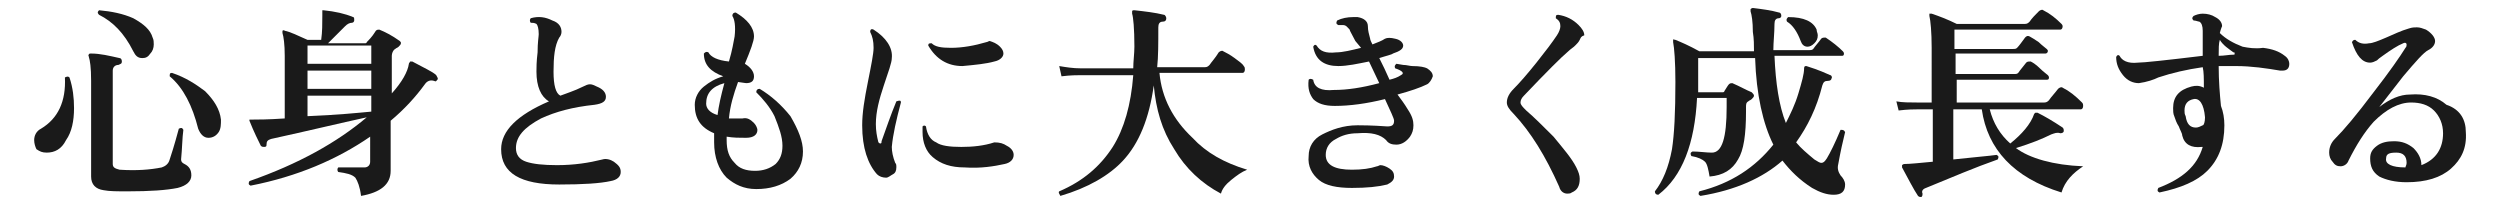
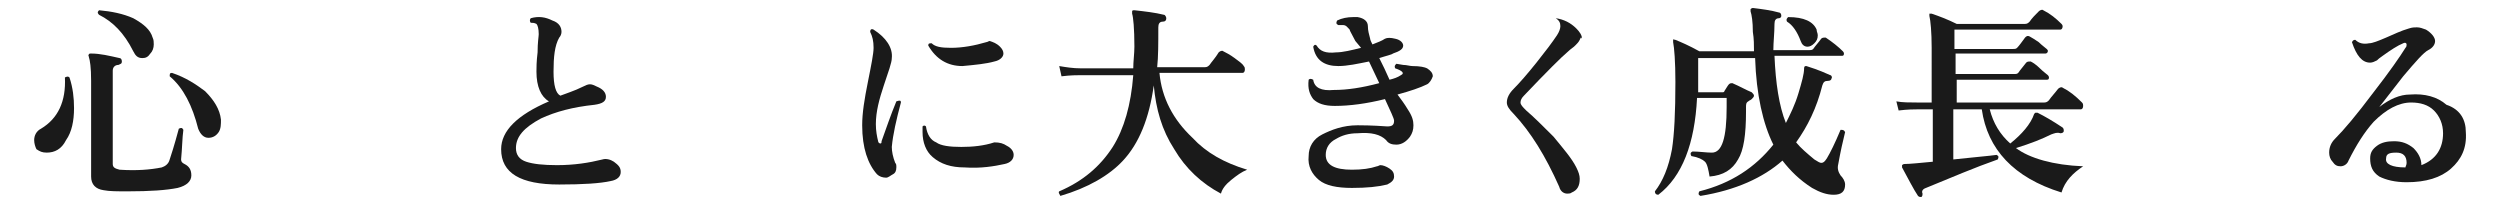
<svg xmlns="http://www.w3.org/2000/svg" version="1.1" id="_レイヤー_2" x="0px" y="0px" viewBox="0 0 219.5 18" style="enable-background:new 0 0 219.5 18;" xml:space="preserve">
  <style type="text/css">
	.st0{fill:#1A1A1A;}
</style>
  <g id="_レイヤー_1-2">
    <path class="st0" d="M6.1,6.8c0.3,0.9,0.4,1.8,0.4,2.7c0,1.1-0.2,2.1-0.7,2.8c-0.4,0.8-1,1.1-1.7,1.1c-0.4,0-0.6-0.1-0.9-0.3   C3.1,12.9,3,12.6,3,12.3c0-0.4,0.2-0.8,0.6-1c1.5-0.9,2.2-2.4,2.1-4.5C5.9,6.7,6,6.7,6.1,6.8L6.1,6.8z M16.8,15.4   c0,0.5-0.4,0.9-1.2,1.1c-1,0.2-2.4,0.3-4.4,0.3c-0.9,0-1.6,0-2.1-0.1C8.4,16.6,8,16.2,8,15.5V7.1C8,5.9,7.9,5.3,7.8,5   c0-0.1-0.1-0.2,0-0.2c0-0.1,0.1-0.1,0.2-0.1c0.8,0,1.6,0.2,2.5,0.4c0.1,0,0.2,0.1,0.2,0.3c0,0.2-0.1,0.2-0.3,0.3   c-0.3,0-0.5,0.2-0.5,0.5v8.2c0,0.3,0.2,0.4,0.6,0.5c1.5,0.1,2.7,0,3.7-0.2c0.3-0.1,0.6-0.3,0.7-0.7c0.1-0.3,0.4-1.2,0.8-2.7   c0.2-0.1,0.3-0.1,0.4,0.1c-0.1,0.7-0.1,1.6-0.2,2.6c0,0.2,0.1,0.3,0.3,0.4C16.6,14.6,16.8,14.9,16.8,15.4L16.8,15.4z M13.4,3.3   c0.1,0.2,0.1,0.4,0.1,0.6c0,0.3-0.1,0.6-0.3,0.8C13,5,12.8,5.1,12.5,5.1c-0.4,0-0.6-0.2-0.8-0.6c-0.8-1.6-1.8-2.6-3-3.2   C8.5,1.1,8.6,1,8.7,0.9c1.1,0.1,2.1,0.3,3,0.7C12.6,2.1,13.2,2.6,13.4,3.3L13.4,3.3z M19.4,10.5c0,0.4,0,0.8-0.2,1.1   c-0.2,0.3-0.5,0.5-0.9,0.5c-0.4,0-0.7-0.3-0.9-0.8c-0.5-2-1.3-3.6-2.5-4.6c0-0.2,0-0.3,0.2-0.3c1.2,0.4,2.1,1,2.9,1.6   C18.8,8.8,19.3,9.6,19.4,10.5L19.4,10.5z" />
-     <path class="st0" d="M38.4,7c-0.1,0.1-0.1,0.2-0.3,0.1c-0.3-0.1-0.6,0-0.8,0.3c-0.8,1.1-1.8,2.2-3,3.2c0,0.7,0,1.6,0,2.8   c0,1.1,0,1.6,0,1.6c0,1.2-0.9,1.9-2.6,2.2c-0.1-0.8-0.3-1.3-0.5-1.6c-0.3-0.3-0.8-0.4-1.5-0.5c-0.1-0.1-0.1-0.3,0-0.4   c0.7,0,1.5,0,2.3,0c0.3,0,0.5-0.2,0.5-0.5V12c-2.9,2-6.4,3.5-10.5,4.3c-0.2-0.1-0.2-0.2-0.1-0.4c4.3-1.5,7.7-3.4,10.3-5.6   c-2.3,0.5-5.2,1.2-8.4,1.9c-0.3,0.1-0.4,0.2-0.4,0.5c0,0.1,0,0.2-0.2,0.2c-0.1,0-0.2,0-0.3-0.1c-0.2-0.4-0.6-1.2-1-2.2   c0-0.1,0-0.1,0-0.1c0,0,0.1,0,0.2,0c0.5,0,1.4,0,2.9-0.1V4.9c0-1-0.1-1.7-0.2-2c0-0.1,0-0.1,0-0.2c0,0,0.1-0.1,0.2,0   c0.5,0.1,1.1,0.4,2,0.8h1.2c0.1-0.7,0.1-1.4,0.1-2.1c0-0.2,0-0.3,0-0.4c0-0.1,0-0.1,0-0.1c0,0,0.1,0,0.1,0c1,0.1,1.9,0.3,2.6,0.6   c0.1,0,0.1,0.1,0.1,0.3c0,0.1-0.1,0.2-0.2,0.2c-0.2,0-0.4,0.1-0.6,0.3c-0.3,0.3-0.8,0.8-1.5,1.5h3.2c0.1,0,0.2,0,0.2-0.1   C32.7,3.2,32.8,3,33,2.7c0.1-0.1,0.2-0.1,0.3-0.1c0.5,0.2,1.1,0.5,1.8,1c0.1,0.1,0.1,0.1,0.1,0.2c0,0.1-0.1,0.2-0.2,0.3   c-0.1,0.1-0.2,0.1-0.3,0.2c-0.2,0.1-0.3,0.4-0.3,0.6v3.3c0.9-1,1.4-1.9,1.5-2.6c0-0.1,0.1-0.1,0.1-0.2c0.1,0,0.1,0,0.2,0   c1.1,0.6,1.8,0.9,2.1,1.2C38.4,6.8,38.5,6.9,38.4,7L38.4,7z M32.6,5.7V4H27v1.6H32.6z M32.6,7.8V6.2H27v1.6H32.6z M32.6,9.8V8.4H27   v1.8C29.6,10.1,31.5,9.9,32.6,9.8L32.6,9.8z" />
    <path class="st0" d="M54.5,15.1c0,0.4-0.3,0.7-0.9,0.8c-0.9,0.2-2.4,0.3-4.5,0.3c-3.4,0-5.1-1-5.1-3.1c0-1.6,1.4-3,4.2-4.2   c-0.7-0.4-1.1-1.3-1.1-2.6c0-0.3,0-0.9,0.1-1.7c0-0.9,0.1-1.4,0.1-1.6c0-0.5-0.1-0.8-0.2-0.9C46.9,2,46.8,2,46.6,2   c-0.1-0.1-0.1-0.3,0-0.4c0.7-0.2,1.3-0.1,1.9,0.2c0.6,0.2,0.8,0.6,0.8,1c0,0.2-0.1,0.4-0.2,0.5c-0.4,0.7-0.5,1.7-0.5,3   c0,1.2,0.2,1.9,0.6,2.1c0.5-0.2,1.2-0.4,2-0.8c0.2-0.1,0.4-0.2,0.6-0.2c0.2,0,0.4,0.1,0.6,0.2c0.5,0.2,0.8,0.5,0.8,0.9   c0,0.4-0.3,0.6-1,0.7c-1.9,0.2-3.4,0.6-4.7,1.2C46,11.2,45.3,12,45.3,13c0,0.6,0.3,1,0.9,1.2c0.6,0.2,1.5,0.3,2.7,0.3   c1.5,0,2.8-0.2,4-0.5c0.3-0.1,0.7,0,1,0.2C54.3,14.5,54.5,14.7,54.5,15.1L54.5,15.1z" />
-     <path class="st0" d="M70.5,13.3c0,1-0.4,1.8-1.1,2.4c-0.8,0.6-1.8,0.9-3,0.9c-1.1,0-1.9-0.4-2.6-1c-0.7-0.7-1.1-1.8-1.1-3.1   c0-0.3,0-0.5,0-0.8c-1.2-0.5-1.7-1.3-1.7-2.5c0-0.6,0.3-1.2,0.8-1.6c0.5-0.4,1-0.7,1.7-0.9c-1.1-0.4-1.7-1-1.7-2   c0.1-0.1,0.2-0.2,0.4-0.1c0.2,0.4,0.8,0.7,1.8,0.8c0.3-1,0.4-1.7,0.5-2.2c0.1-0.9,0-1.5-0.2-1.8c0-0.2,0.1-0.3,0.3-0.3   c1,0.6,1.6,1.3,1.6,2.1c0,0.4-0.3,1.2-0.8,2.4c0.5,0.3,0.8,0.7,0.8,1.1c0,0.4-0.2,0.6-0.7,0.6c0.1,0-0.1,0-0.7-0.1   c-0.4,1.1-0.7,2.1-0.8,3.2c0.4,0,0.8,0,1.2,0c0.4-0.1,0.7,0.1,1,0.4c0.2,0.2,0.3,0.5,0.3,0.6c0,0.4-0.3,0.7-1,0.7   c-0.6,0-1.1,0-1.7-0.1v0.3c0,0.9,0.2,1.5,0.7,2c0.4,0.5,1,0.7,1.8,0.7c0.7,0,1.3-0.2,1.8-0.6c0.4-0.4,0.6-0.9,0.6-1.6   c0-0.8-0.3-1.6-0.7-2.6c-0.4-0.8-1-1.5-1.6-2.1c0-0.2,0.1-0.3,0.3-0.3c1,0.6,1.9,1.4,2.7,2.4C70.1,11.4,70.5,12.4,70.5,13.3   L70.5,13.3z M63.6,7.3c-1.1,0.3-1.6,0.9-1.6,1.8c0,0.4,0.3,0.8,1,1C63.1,9.3,63.3,8.4,63.6,7.3z" />
    <path class="st0" d="M79.1,9c-0.4,1.5-0.7,2.8-0.8,3.9c0,0.4,0.1,0.9,0.3,1.4c0.1,0.1,0.1,0.2,0.1,0.4c0,0.3-0.1,0.5-0.3,0.6   s-0.4,0.3-0.6,0.3c-0.3,0-0.6-0.1-0.8-0.3c-0.8-0.9-1.3-2.3-1.3-4.3c0-1.1,0.2-2.3,0.5-3.8c0.3-1.5,0.5-2.5,0.5-3   c0-0.6-0.1-1-0.3-1.4c0-0.2,0.1-0.3,0.3-0.2c1.1,0.7,1.7,1.6,1.6,2.5c0,0.4-0.3,1.2-0.7,2.4s-0.7,2.3-0.7,3.4   c0,0.6,0.1,1.1,0.2,1.5c0,0.1,0.1,0.2,0.2,0.2c0.1,0,0.1-0.1,0.1-0.2c0.4-1.1,0.8-2.3,1.3-3.5C79,8.8,79.1,8.8,79.1,9L79.1,9z    M88.4,12.8c0.4,0.2,0.6,0.5,0.6,0.8c0,0.4-0.3,0.7-0.8,0.8c-0.9,0.2-2.1,0.4-3.5,0.3c-1.2,0-2.1-0.3-2.8-0.9   c-0.6-0.5-0.9-1.3-0.9-2.2c0-0.2,0-0.3,0-0.5c0.1-0.1,0.2-0.1,0.3,0c0.1,0.7,0.4,1.2,0.9,1.4c0.4,0.3,1.2,0.4,2.2,0.4   c1,0,2-0.1,2.9-0.4C87.8,12.5,88.1,12.6,88.4,12.8L88.4,12.8z M87.8,4.1c0.2,0.2,0.3,0.4,0.3,0.6c0,0.3-0.3,0.6-0.8,0.7   c-0.7,0.2-1.7,0.3-2.8,0.4c-1.3,0-2.3-0.6-3-1.8c0-0.2,0.1-0.2,0.3-0.2c0.3,0.3,0.8,0.4,1.7,0.4c1,0,2.1-0.2,3.1-0.5   c0.1,0,0.2-0.1,0.3-0.1C87.2,3.7,87.5,3.8,87.8,4.1z" />
    <path class="st0" d="M109.5,14.9c-0.5,0.2-0.9,0.5-1.4,0.9c-0.5,0.4-0.8,0.8-0.9,1.2c-1.7-0.9-3.1-2.2-4.1-3.9   c-1.1-1.7-1.6-3.5-1.8-5.6c-0.4,2.9-1.3,5.1-2.7,6.6c-1.2,1.3-3.1,2.4-5.5,3.1C93,17,92.9,16.9,93,16.8c2.1-0.9,3.6-2.2,4.7-3.9   c1-1.6,1.6-3.7,1.8-6.3h-4.6c-0.3,0-0.9,0-1.7,0.1L93,5.8C93.6,5.9,94.2,6,94.9,6h4.6c0-0.6,0.1-1.3,0.1-1.9c0-1.6-0.1-2.6-0.2-2.9   c0-0.1,0-0.2,0-0.2c0-0.1,0.1-0.1,0.2-0.1c0.9,0.1,1.8,0.2,2.6,0.4c0.1,0,0.2,0.2,0.2,0.3c0,0.2-0.1,0.3-0.3,0.3   c-0.3,0-0.4,0.2-0.4,0.5c0,1.4,0,2.6-0.1,3.5h4.2c0.2,0,0.3-0.1,0.4-0.2c0.2-0.3,0.5-0.6,0.8-1.1c0.1-0.1,0.3-0.2,0.4-0.1   c0.2,0.1,0.6,0.3,1,0.6c0.4,0.3,0.7,0.5,0.8,0.7c0.1,0.1,0.1,0.2,0.1,0.3c0,0.2-0.1,0.3-0.2,0.3h-7.3c0.2,2.2,1.2,4.1,2.9,5.7   C105.9,13.4,107.5,14.3,109.5,14.9L109.5,14.9z" />
    <path class="st0" d="M125.3,7.4c-0.6,0.3-1.5,0.6-2.6,0.9c0.3,0.4,0.6,0.8,0.9,1.3c0.4,0.6,0.5,1,0.5,1.4s-0.1,0.7-0.3,1   c-0.3,0.4-0.7,0.7-1.2,0.7c-0.4,0-0.7-0.1-0.9-0.4c-0.5-0.5-1.3-0.7-2.5-0.6c-0.8,0-1.4,0.2-1.9,0.5c-0.6,0.3-0.9,0.8-0.9,1.4   c0,0.9,0.8,1.3,2.3,1.3c0.9,0,1.6-0.1,2.2-0.3c0.1,0,0.2-0.1,0.3-0.1c0.2,0,0.5,0.1,0.8,0.3c0.3,0.2,0.4,0.4,0.4,0.7   c0,0.3-0.2,0.5-0.6,0.7c-0.8,0.2-1.8,0.3-3.1,0.3c-1.3,0-2.3-0.2-2.9-0.7s-1-1.2-0.9-2.1c0-0.8,0.4-1.5,1.2-1.9s1.8-0.8,3.1-0.8   c0.3,0,1.2,0,2.6,0.1c0.4,0,0.6-0.1,0.6-0.5c0-0.2-0.3-0.8-0.8-1.9c-1.6,0.4-3.1,0.6-4.4,0.6c-0.9,0-1.5-0.2-1.9-0.6   c-0.3-0.4-0.5-0.9-0.4-1.7c0.1-0.1,0.2-0.1,0.4,0c0.1,0.7,0.7,1,1.8,0.9c1.2,0,2.5-0.2,4-0.6l-0.9-1.9c-1,0.2-1.9,0.4-2.7,0.4   c-1.2,0-2-0.5-2.2-1.7c0.1-0.2,0.2-0.2,0.3-0.1c0.3,0.5,0.8,0.7,1.7,0.6c0.6,0,1.4-0.2,2.2-0.4L119,3.6c-0.3-0.6-0.5-0.9-0.5-1   c-0.2-0.2-0.3-0.4-0.6-0.4c-0.1,0-0.3,0-0.4,0c-0.2-0.1-0.2-0.2-0.1-0.4c0.4-0.2,0.9-0.3,1.4-0.3c0.1,0,0.3,0,0.4,0   c0.6,0.1,0.9,0.4,0.9,0.8c0,0.4,0.1,0.7,0.2,1.1c0,0.1,0.1,0.3,0.2,0.5c0.5-0.2,0.8-0.3,1.1-0.5c0.2-0.1,0.5-0.1,0.9,0   c0.5,0.1,0.7,0.4,0.7,0.6c0,0.3-0.3,0.5-0.9,0.7c-0.1,0.1-0.6,0.2-1.2,0.4c0.3,0.6,0.6,1.2,0.9,1.9c0.4-0.1,0.7-0.2,1-0.4   c0.2-0.1,0.2-0.2,0.1-0.3c-0.1-0.1-0.3-0.2-0.6-0.3c-0.1-0.2,0-0.3,0.1-0.4l0.6,0.1c0.3,0,0.6,0.1,0.8,0.1c0.7,0,1.1,0.1,1.3,0.2   c0.3,0.2,0.5,0.4,0.5,0.7C125.7,7,125.5,7.3,125.3,7.4L125.3,7.4z" />
-     <path class="st0" d="M138.7,3.5c-0.1,0.2-0.2,0.3-0.4,0.5c-0.2,0.2-0.4,0.3-0.6,0.5c-0.6,0.5-1.9,1.8-3.9,3.9   c-0.2,0.2-0.3,0.4-0.3,0.6c0,0.2,0.2,0.4,0.5,0.7c0.7,0.6,1.5,1.4,2.4,2.3c0.9,1.1,1.6,1.9,2,2.7c0.2,0.4,0.3,0.7,0.3,1   c0,0.6-0.2,1-0.7,1.2c-0.1,0.1-0.3,0.1-0.4,0.1c-0.3,0-0.6-0.2-0.7-0.6c-1.2-2.7-2.5-4.8-4-6.4c-0.4-0.4-0.6-0.7-0.6-1   c0-0.4,0.2-0.8,0.6-1.2c0.5-0.5,1.2-1.3,2-2.3s1.4-1.8,1.8-2.4c0.2-0.3,0.3-0.6,0.3-0.8c0-0.3-0.1-0.5-0.4-0.7c0-0.2,0-0.3,0.2-0.3   c0.7,0.1,1.3,0.4,1.8,0.9c0.3,0.3,0.5,0.6,0.5,0.9C138.8,3.2,138.8,3.3,138.7,3.5L138.7,3.5z" />
+     <path class="st0" d="M138.7,3.5c-0.1,0.2-0.2,0.3-0.4,0.5c-0.2,0.2-0.4,0.3-0.6,0.5c-0.6,0.5-1.9,1.8-3.9,3.9   c-0.2,0.2-0.3,0.4-0.3,0.6c0,0.2,0.2,0.4,0.5,0.7c0.7,0.6,1.5,1.4,2.4,2.3c0.9,1.1,1.6,1.9,2,2.7c0.2,0.4,0.3,0.7,0.3,1   c0,0.6-0.2,1-0.7,1.2c-0.1,0.1-0.3,0.1-0.4,0.1c-0.3,0-0.6-0.2-0.7-0.6c-1.2-2.7-2.5-4.8-4-6.4c-0.4-0.4-0.6-0.7-0.6-1   c0-0.4,0.2-0.8,0.6-1.2c0.5-0.5,1.2-1.3,2-2.3s1.4-1.8,1.8-2.4c0.2-0.3,0.3-0.6,0.3-0.8c0-0.3-0.1-0.5-0.4-0.7c0.7,0.1,1.3,0.4,1.8,0.9c0.3,0.3,0.5,0.6,0.5,0.9C138.8,3.2,138.8,3.3,138.7,3.5L138.7,3.5z" />
    <path class="st0" d="M162,11.6c-0.2,0.8-0.4,1.7-0.6,2.8c-0.1,0.4,0,0.7,0.2,1c0.2,0.2,0.4,0.5,0.4,0.8c0,0.6-0.3,0.9-1,0.9   c-0.6,0-1.2-0.2-1.9-0.6c-1.1-0.7-1.9-1.5-2.6-2.4c-1.7,1.5-4.1,2.6-7.2,3.1c-0.2-0.1-0.2-0.2-0.1-0.4c2.8-0.7,4.9-2.1,6.5-4.1   c-0.9-1.8-1.5-4.4-1.6-7.6h-5v2.1c0,0.3,0,0.6,0,0.9h2.1c0.1,0,0.2,0,0.2-0.1c0.2-0.3,0.3-0.5,0.4-0.6s0.2-0.1,0.3-0.1   c0.7,0.3,1.2,0.6,1.7,0.8c0.1,0.1,0.2,0.2,0.2,0.3c0,0.1-0.1,0.2-0.2,0.3c-0.1,0.1-0.2,0.1-0.3,0.2c-0.2,0.1-0.2,0.3-0.2,0.5v0.4   c0,2-0.2,3.4-0.7,4.2c-0.5,0.9-1.3,1.4-2.5,1.5c-0.1-0.6-0.2-1.1-0.4-1.3c-0.2-0.2-0.6-0.4-1.2-0.5c-0.1-0.2-0.1-0.3,0.1-0.4   c0.6,0,1.2,0.1,1.7,0.1c0.9,0,1.3-1.3,1.3-4V8.6H149c-0.2,4-1.3,6.9-3.4,8.5c-0.2,0-0.3-0.1-0.3-0.3c0.7-0.9,1.2-2.1,1.5-3.7   c0.2-1.3,0.3-3.2,0.3-5.9c0-1.8-0.1-3-0.2-3.5c0-0.1,0-0.1,0-0.2s0.1,0,0.2,0c0.5,0.2,1.2,0.5,2.1,1h4.8c0-0.5,0-1.1-0.1-1.7   c0-0.9-0.1-1.5-0.2-1.8c0-0.1,0-0.1,0-0.2c0,0,0.1-0.1,0.2-0.1c0.8,0.1,1.6,0.2,2.3,0.4c0.1,0,0.2,0.1,0.2,0.3   c0,0.1-0.1,0.2-0.2,0.2c-0.3,0-0.4,0.2-0.4,0.5c0,0.8-0.1,1.6-0.1,2.3h3.1c0.2,0,0.3,0,0.4-0.1c0.2-0.3,0.5-0.6,0.7-0.9   c0.1-0.1,0.2-0.1,0.4-0.1c0.6,0.4,1.1,0.8,1.5,1.2c0.1,0.1,0.1,0.2,0.1,0.2c0,0.2-0.1,0.2-0.2,0.2h-5.9c0.1,2.4,0.4,4.4,1,5.9   c0.4-0.8,0.8-1.6,1.1-2.6c0.3-1,0.5-1.7,0.5-2.2c0-0.2,0.1-0.2,0.2-0.2c0.3,0.1,1,0.3,2.1,0.8c0.1,0,0.2,0.2,0.1,0.3   c0,0.1-0.1,0.2-0.3,0.2c-0.3,0-0.4,0.1-0.5,0.4c-0.5,2-1.3,3.6-2.3,5c0.4,0.5,1,1,1.6,1.5c0.3,0.2,0.5,0.3,0.6,0.3   c0.2,0,0.3-0.1,0.5-0.4c0.3-0.5,0.7-1.3,1.2-2.5C161.8,11.4,161.9,11.4,162,11.6L162,11.6z M159.5,2.6c0,0.2,0.1,0.3,0.1,0.5   c0,0.3-0.1,0.5-0.3,0.7c-0.2,0.2-0.4,0.3-0.6,0.3c-0.3,0-0.5-0.2-0.6-0.5c-0.3-0.8-0.7-1.4-1.2-1.7c-0.1-0.2,0-0.3,0.1-0.4   C158.4,1.5,159.2,1.9,159.5,2.6L159.5,2.6z" />
    <path class="st0" d="M182.9,14.6c-0.9,0.6-1.6,1.3-1.9,2.3c-4.2-1.3-6.5-3.8-7-7.3h-2.5V14c1.8-0.2,3.1-0.3,3.8-0.4   c0.2,0.1,0.2,0.2,0.1,0.4c-2,0.7-4.1,1.6-6.3,2.5c-0.3,0.1-0.4,0.3-0.3,0.5c0,0.1,0,0.2-0.1,0.3c-0.1,0-0.2,0-0.3-0.1   c-0.4-0.6-0.8-1.4-1.4-2.5c0-0.1,0-0.1,0-0.2c0,0,0.1-0.1,0.2-0.1c0.5,0,1.4-0.1,2.5-0.2V9.6h-1.3c-0.3,0-0.9,0-1.7,0.1l-0.2-0.8   C167,9,167.7,9,168.3,9h1.3V4.2c0-1.4-0.1-2.4-0.2-2.8c0-0.1,0-0.1,0-0.2c0,0,0.1,0,0.2,0c0.6,0.2,1.4,0.5,2.2,0.9h6   c0.2,0,0.3-0.1,0.4-0.2c0.2-0.3,0.5-0.6,0.8-0.9c0.1-0.1,0.3-0.2,0.4-0.1c0.6,0.3,1.1,0.7,1.6,1.2c0.1,0.1,0.1,0.2,0.1,0.2   c0,0.2-0.1,0.3-0.2,0.3h-9.3v1.7h5.1c0.2,0,0.3,0,0.4-0.1c0.2-0.2,0.4-0.5,0.7-0.9c0.1-0.1,0.2-0.2,0.4-0.1   c0.2,0.1,0.5,0.3,0.8,0.5c0.3,0.3,0.6,0.5,0.7,0.6c0.1,0.1,0.1,0.1,0.1,0.2c0,0.1-0.1,0.2-0.2,0.2h-7.9v1.8h5.1   c0.2,0,0.3,0,0.4-0.1c0.2-0.3,0.4-0.5,0.7-0.9c0.1-0.1,0.2-0.1,0.4-0.1c0.2,0.1,0.5,0.3,0.8,0.6c0.3,0.3,0.6,0.5,0.7,0.6   c0.1,0.1,0.1,0.2,0.1,0.2c0,0.2-0.1,0.2-0.2,0.2h-7.9V9h7.7c0.2,0,0.3-0.1,0.4-0.2c0.2-0.3,0.5-0.6,0.8-1c0.1-0.1,0.3-0.2,0.4-0.1   c0.6,0.3,1.1,0.7,1.7,1.3c0.1,0.1,0.1,0.2,0.1,0.3c0,0.2-0.1,0.3-0.2,0.3h-8c0.3,1.2,0.9,2.2,1.8,3c1-0.8,1.8-1.7,2.1-2.6   c0,0,0.1-0.1,0.1-0.1c0,0,0.1,0,0.2,0c0.6,0.3,1.3,0.7,2.2,1.3c0.1,0.1,0.1,0.2,0.1,0.3c0,0.1-0.1,0.2-0.3,0.2   c-0.3-0.1-0.5,0-0.8,0.1c-0.8,0.4-1.8,0.8-3.1,1.2C178.2,13.9,180.3,14.5,182.9,14.6L182.9,14.6z" />
-     <path class="st0" d="M200.6,4.9c0.3,0.2,0.4,0.5,0.4,0.7c0,0.4-0.2,0.6-0.6,0.6c-0.1,0-0.1,0-0.2,0c-1.2-0.2-2.5-0.4-3.9-0.4   c-0.5,0-1,0-1.5,0c0,1.3,0.1,2.5,0.2,3.5c0.2,0.5,0.3,1.1,0.3,1.7c0,1.7-0.5,3-1.5,4c-0.9,0.9-2.3,1.5-4.2,1.9   c-0.2-0.1-0.2-0.2-0.1-0.4c2.1-0.8,3.4-1.9,3.9-3.6c0,0-0.1,0-0.1,0c-0.9,0.1-1.5-0.2-1.7-1c0-0.2-0.2-0.5-0.3-0.8   c-0.2-0.3-0.3-0.6-0.4-0.9c-0.1-0.2-0.1-0.5-0.1-0.7c0-1,0.5-1.6,1.6-1.9c0.4-0.1,0.7-0.1,1.1,0.1c0-0.8,0-1.4-0.1-1.8   c-1.4,0.2-2.7,0.5-3.9,0.9c-0.4,0.2-1,0.4-1.7,0.5c-0.5,0-1-0.2-1.4-0.7s-0.6-1-0.6-1.6c0.1-0.2,0.2-0.2,0.3-0.1   c0.2,0.4,0.7,0.7,1.6,0.6c0.5,0,2.4-0.2,5.7-0.6c0-1.2,0-2,0-2.2c0-0.4-0.1-0.7-0.3-0.8c-0.1,0-0.3-0.1-0.5-0.1   c-0.1-0.1-0.2-0.2,0-0.4c0.2-0.1,0.5-0.2,0.8-0.2c0.4,0,0.8,0.1,1.1,0.3c0.4,0.2,0.6,0.5,0.6,0.8c0,0-0.1,0.2-0.2,0.6   c0.5,0.5,1.2,0.9,2,1.2c0.5,0.1,1.1,0.2,1.8,0.1C199.5,4.3,200.1,4.5,200.6,4.9L200.6,4.9z M193.6,10.3c-0.1-1.2-0.5-1.7-1-1.6   c-0.5,0.1-0.8,0.4-0.8,1c0,0.2,0,0.3,0.1,0.5c0.1,0.7,0.4,1,0.9,1c0.2,0,0.4-0.1,0.6-0.2C193.5,11,193.6,10.7,193.6,10.3   L193.6,10.3z M196.1,4.6c-0.4-0.3-0.9-0.6-1.2-1.1c-0.1,0.3-0.1,0.8-0.1,1.4c0.5,0,0.9-0.1,1.3-0.1c0.1,0,0.1,0,0.1-0.1   C196.2,4.6,196.2,4.6,196.1,4.6L196.1,4.6z" />
    <path class="st0" d="M216.5,11.6c0.1,1.4-0.4,2.4-1.3,3.2c-0.9,0.8-2.2,1.2-3.9,1.2c-1,0-1.8-0.2-2.4-0.5c-0.6-0.4-0.8-0.9-0.8-1.6   c0-0.5,0.2-0.8,0.6-1.1s0.9-0.4,1.5-0.4c0.7,0,1.2,0.2,1.7,0.6c0.4,0.4,0.7,0.9,0.7,1.5c1.3-0.5,1.9-1.5,1.9-2.8   c0-0.8-0.3-1.5-0.8-2c-0.5-0.5-1.2-0.7-2-0.7c-1.1,0-2.2,0.6-3.3,1.7c-0.8,0.9-1.5,2-2.2,3.4c-0.1,0.3-0.4,0.5-0.7,0.5   c-0.3,0-0.5-0.1-0.7-0.4c-0.2-0.2-0.3-0.5-0.3-0.8c0-0.5,0.2-0.9,0.5-1.2c0.8-0.8,1.9-2.1,3.4-4.1c1.4-1.8,2.3-3.1,2.8-3.9   c0.1-0.1,0.1-0.2,0.1-0.3c0-0.1-0.1-0.2-0.3-0.1c-0.5,0.2-1.1,0.6-1.8,1.1c-0.3,0.2-0.4,0.3-0.5,0.4c-0.2,0.1-0.4,0.2-0.6,0.2   c-0.7,0-1.2-0.6-1.6-1.8c0.1-0.2,0.2-0.2,0.3-0.2c0.3,0.3,0.7,0.4,1.2,0.3c0.3,0,0.8-0.2,1.5-0.5c0.7-0.3,1.3-0.6,2-0.8   c0.3-0.1,0.5-0.1,0.7-0.1c0.3,0,0.5,0.1,0.8,0.2c0.5,0.3,0.8,0.7,0.8,1c0,0.3-0.2,0.6-0.6,0.8c-0.4,0.2-1.1,1-2.2,2.3   c-0.7,0.9-1.4,1.8-2.1,2.7c0.9-0.7,1.8-1.1,2.7-1.1c1.3-0.1,2.4,0.2,3.2,0.9C216,9.6,216.5,10.5,216.5,11.6L216.5,11.6z    M211.2,14.7c0-0.1,0.1-0.2,0.1-0.4c0-0.6-0.3-0.9-0.9-0.9c-0.6,0-0.9,0.1-0.9,0.5C209.4,14.4,210,14.7,211.2,14.7z" />
  </g>
</svg>